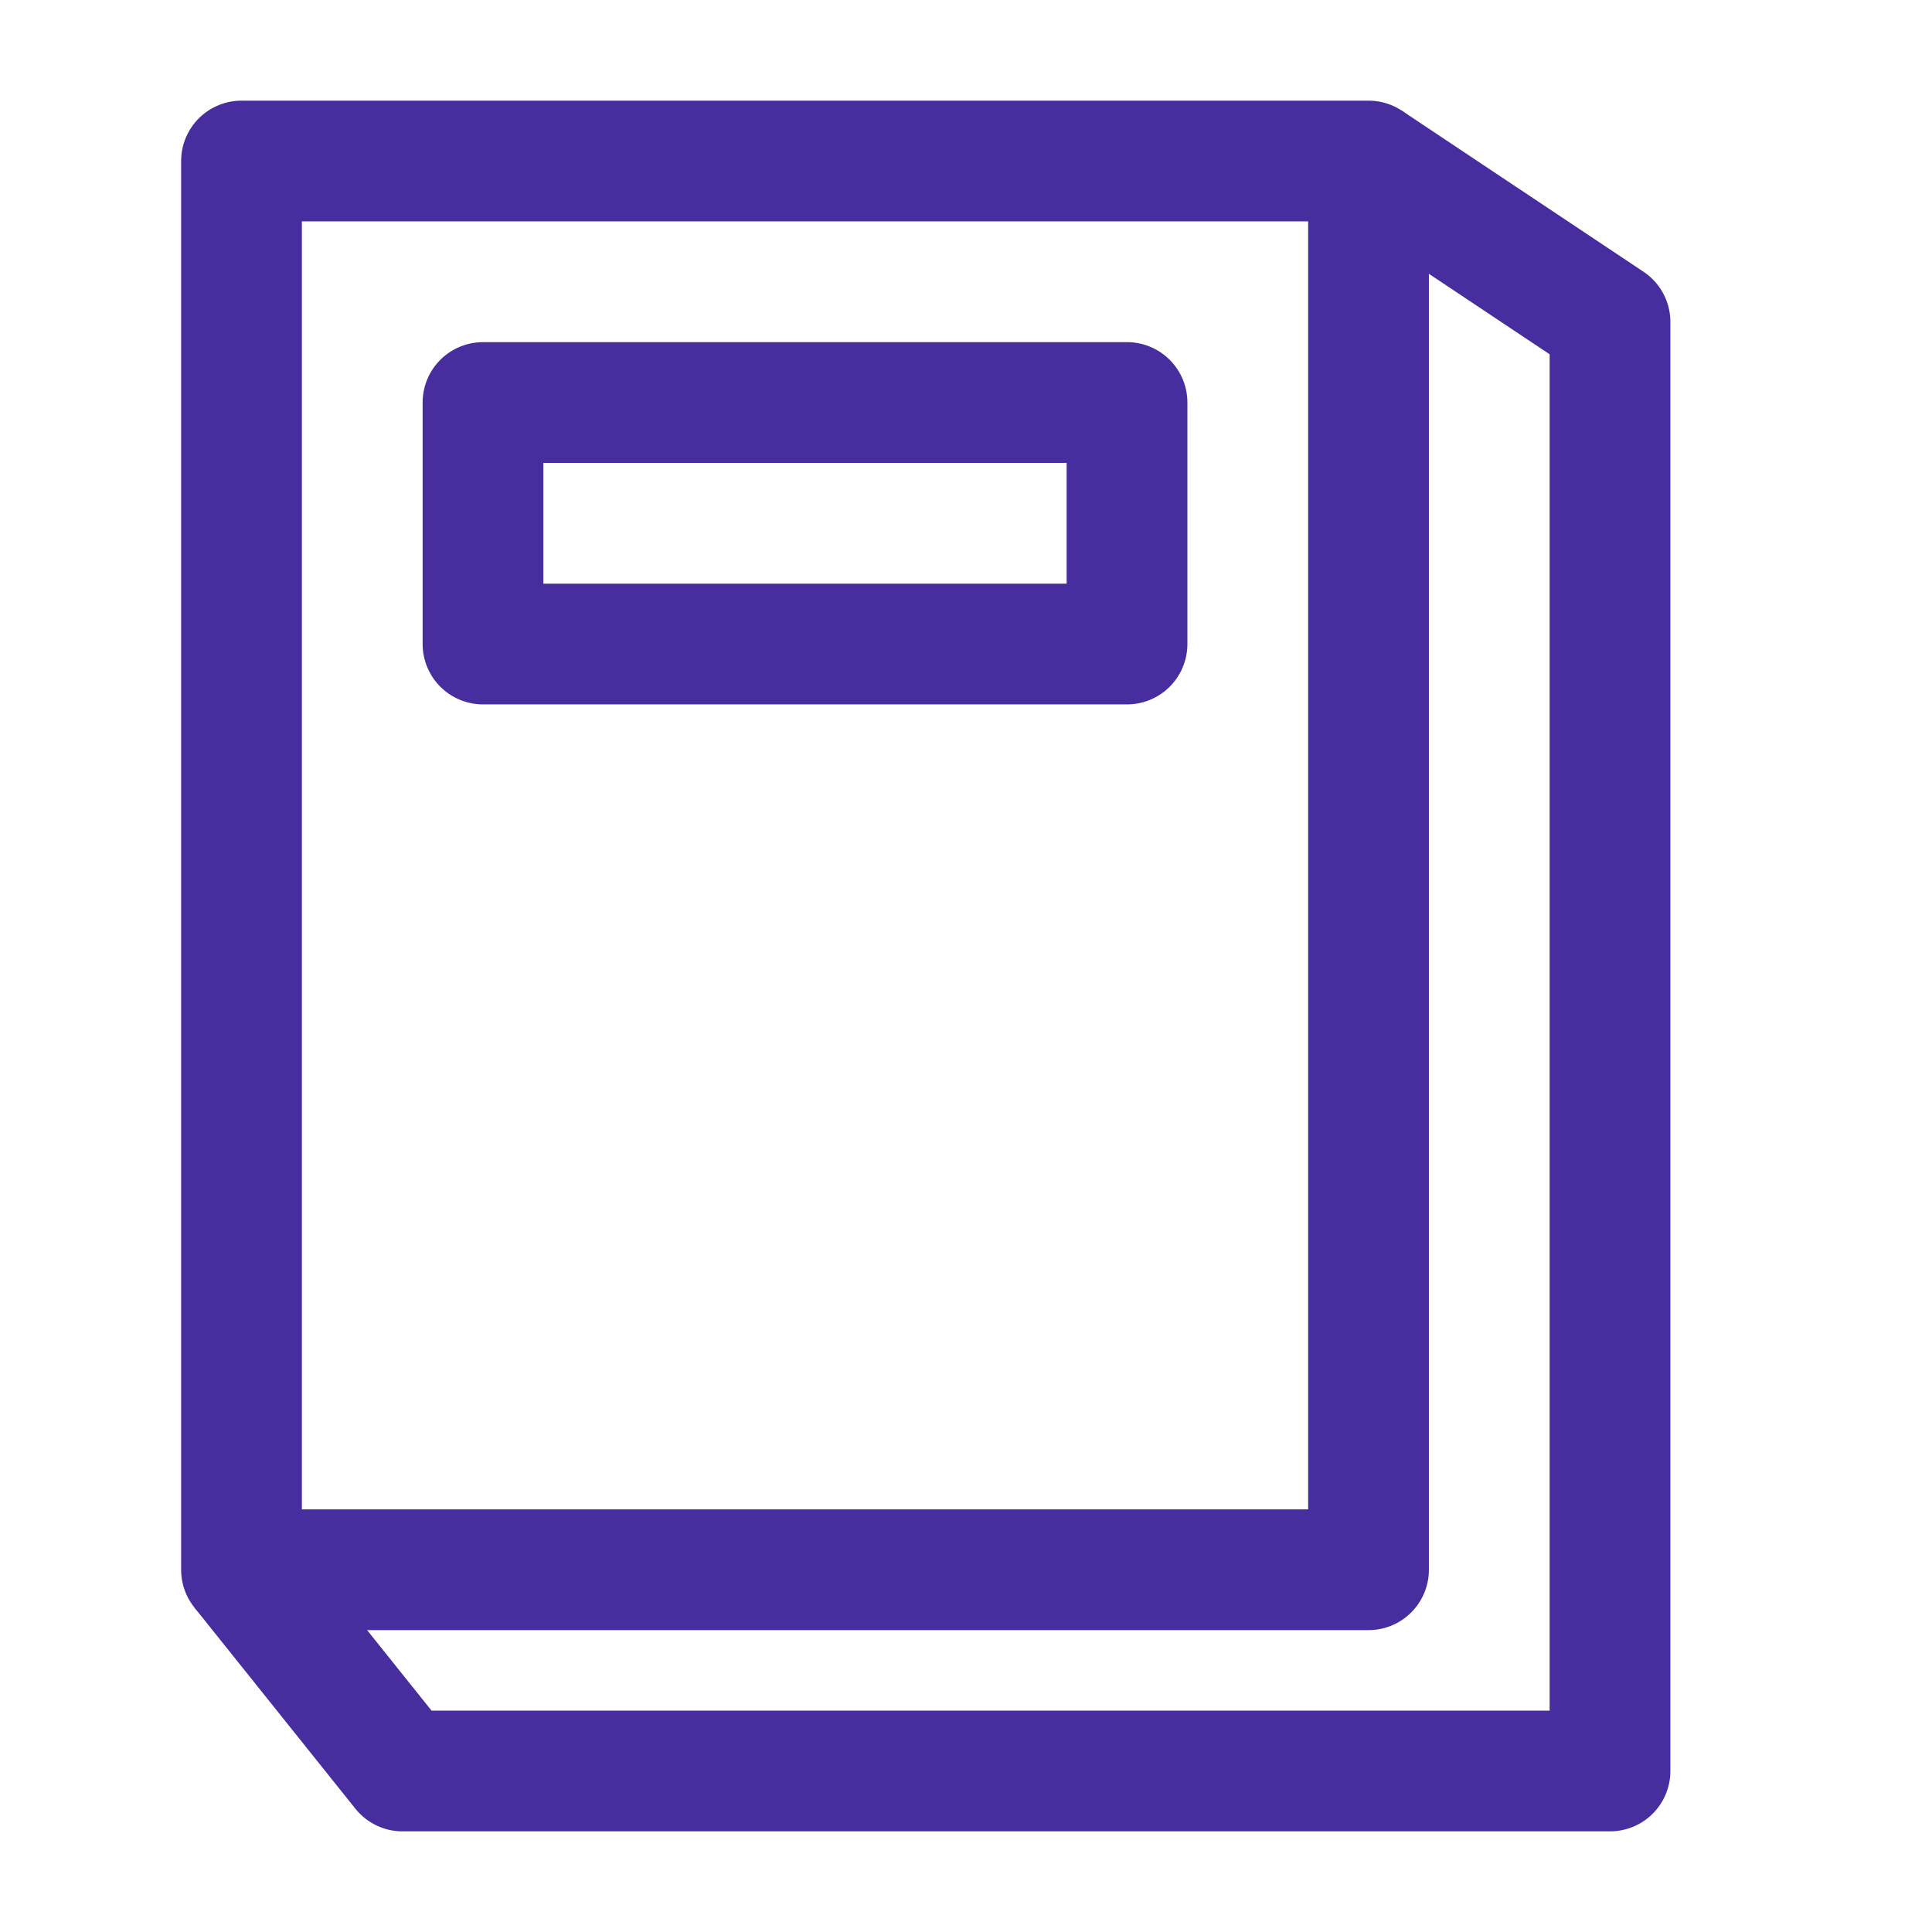
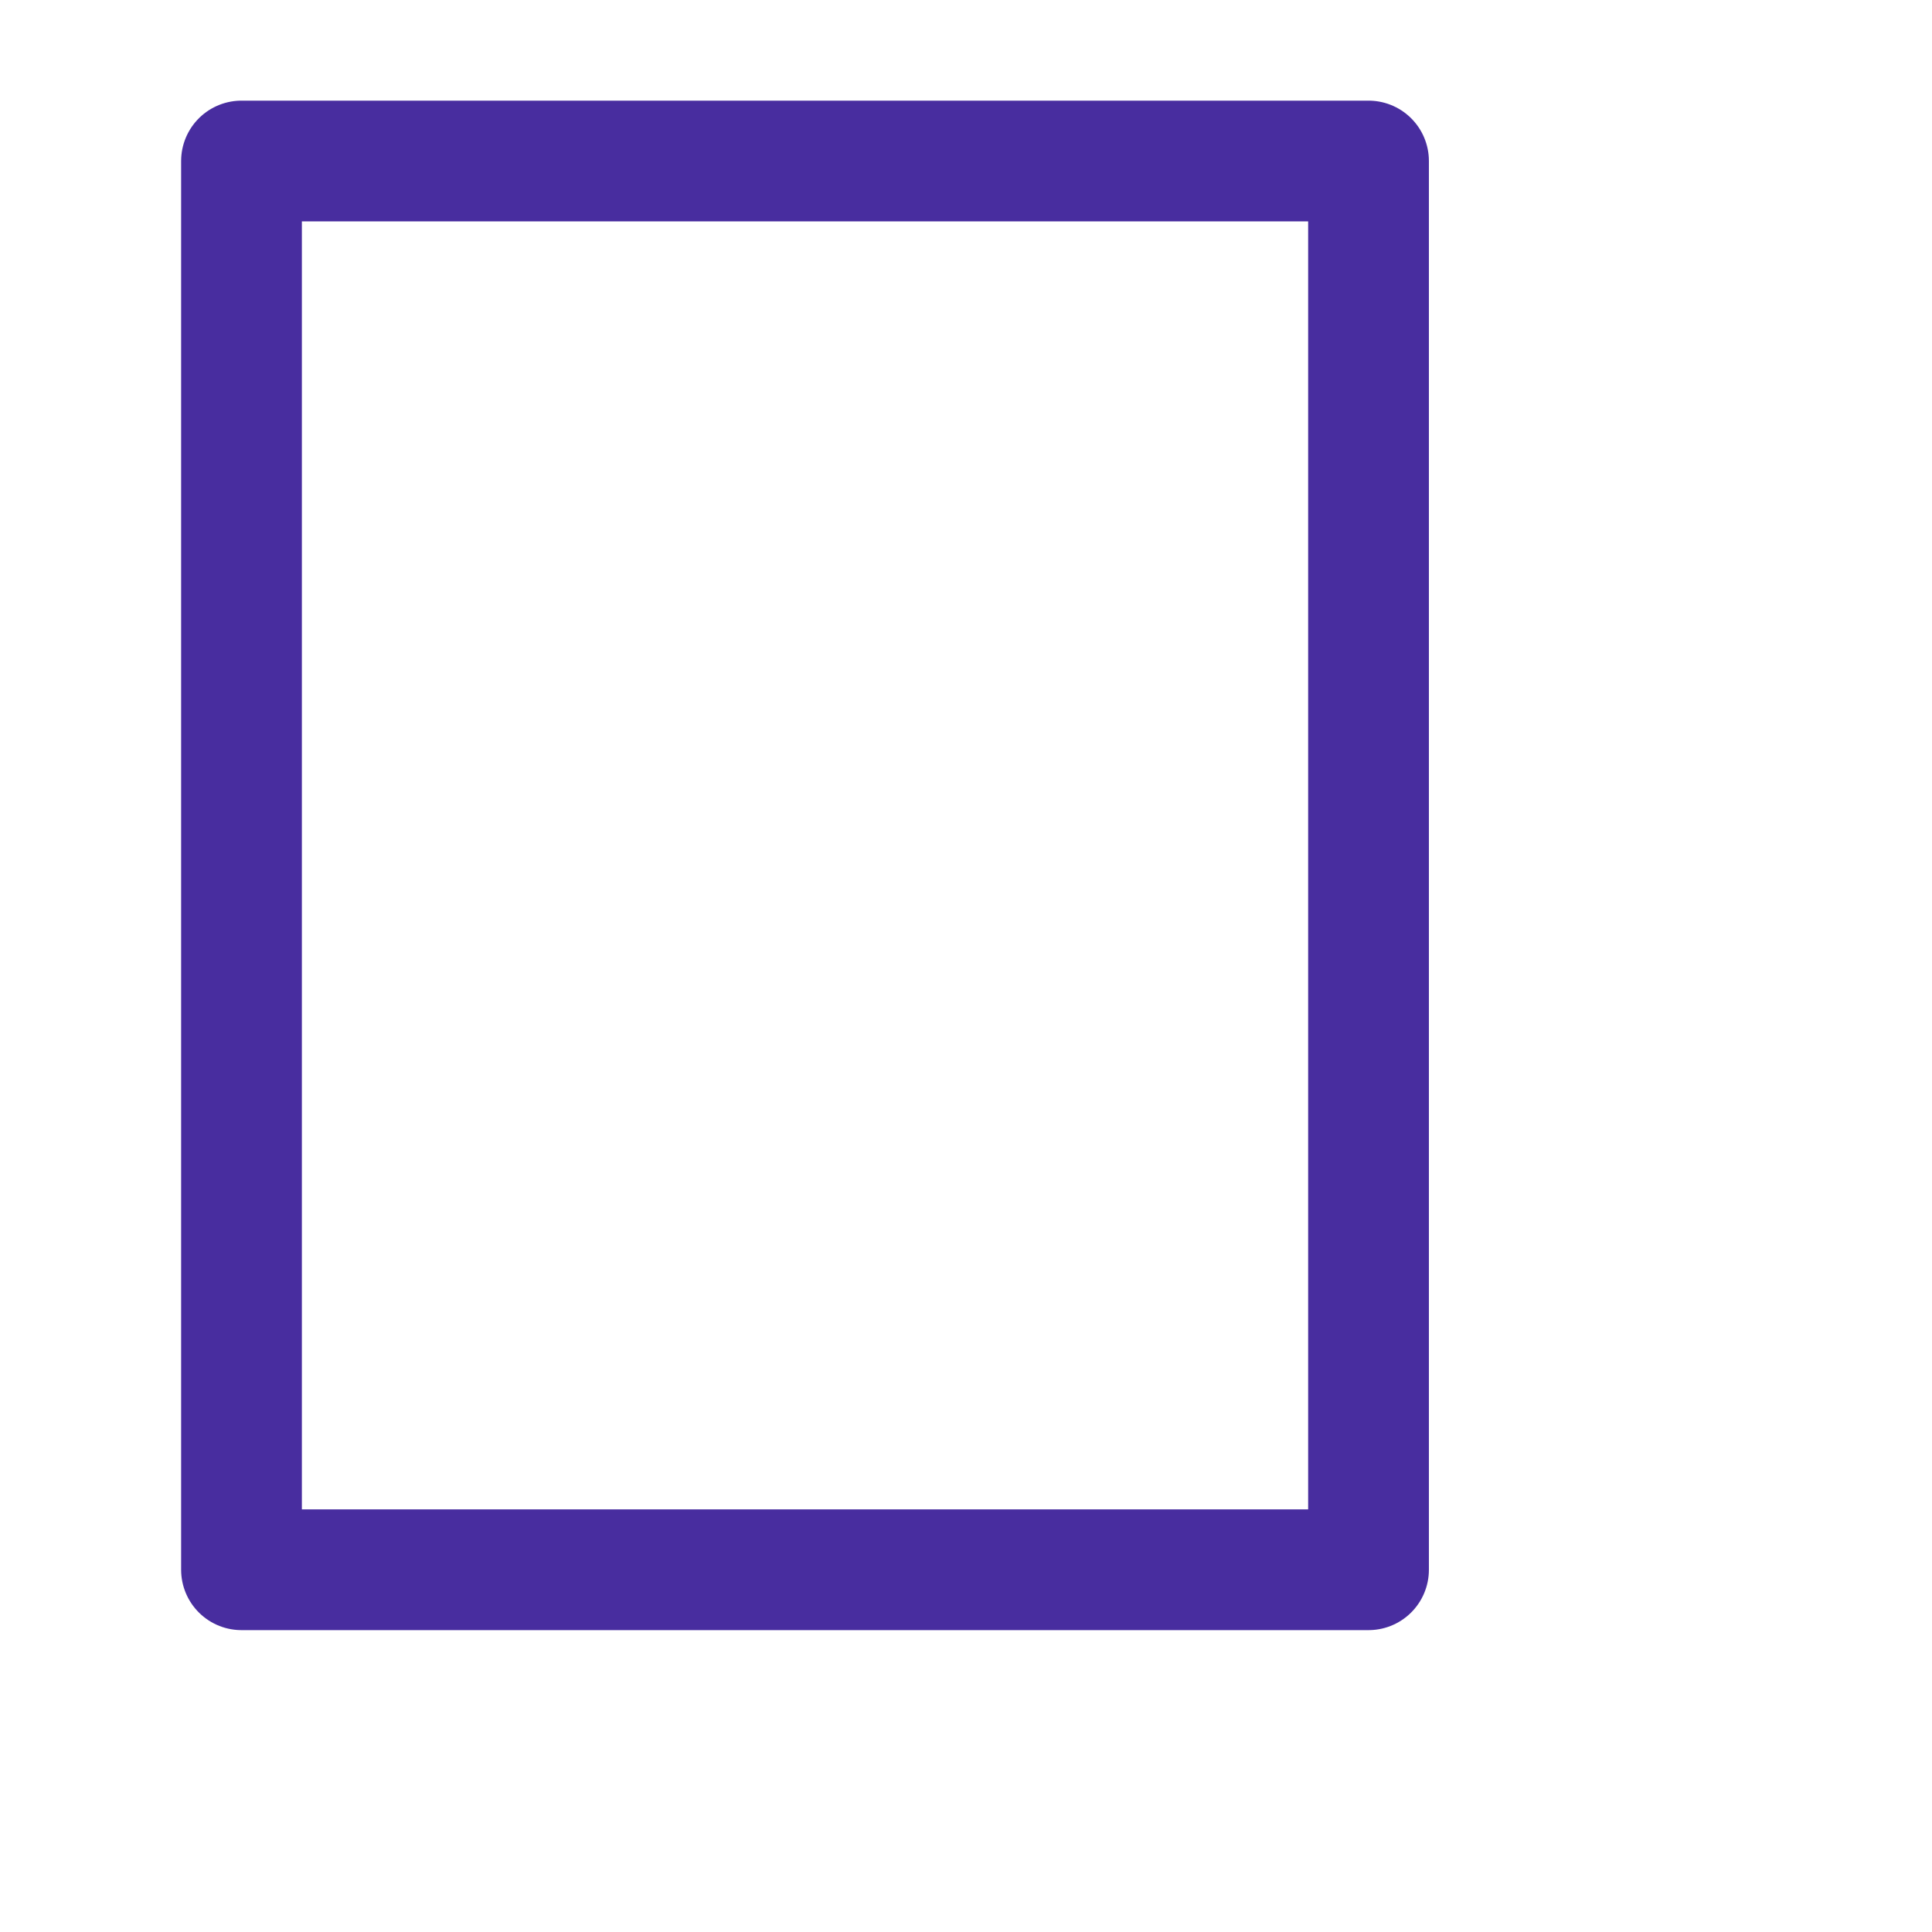
<svg xmlns="http://www.w3.org/2000/svg" width="32" height="32" viewBox="0 0 32 32" fill="none">
  <path d="M4 2.667H22.667V26H4V2.667Z" stroke="#482D9F" stroke-width="2" stroke-linejoin="round" />
-   <path d="M22.667 2.667L26.667 5.333V29.333H6.667L4 26" stroke="#482D9F" stroke-width="2" stroke-linejoin="round" />
-   <path d="M8 6.667H18.667V10.667H8V6.667Z" stroke="#482D9F" stroke-width="2" stroke-linejoin="round" />
</svg>